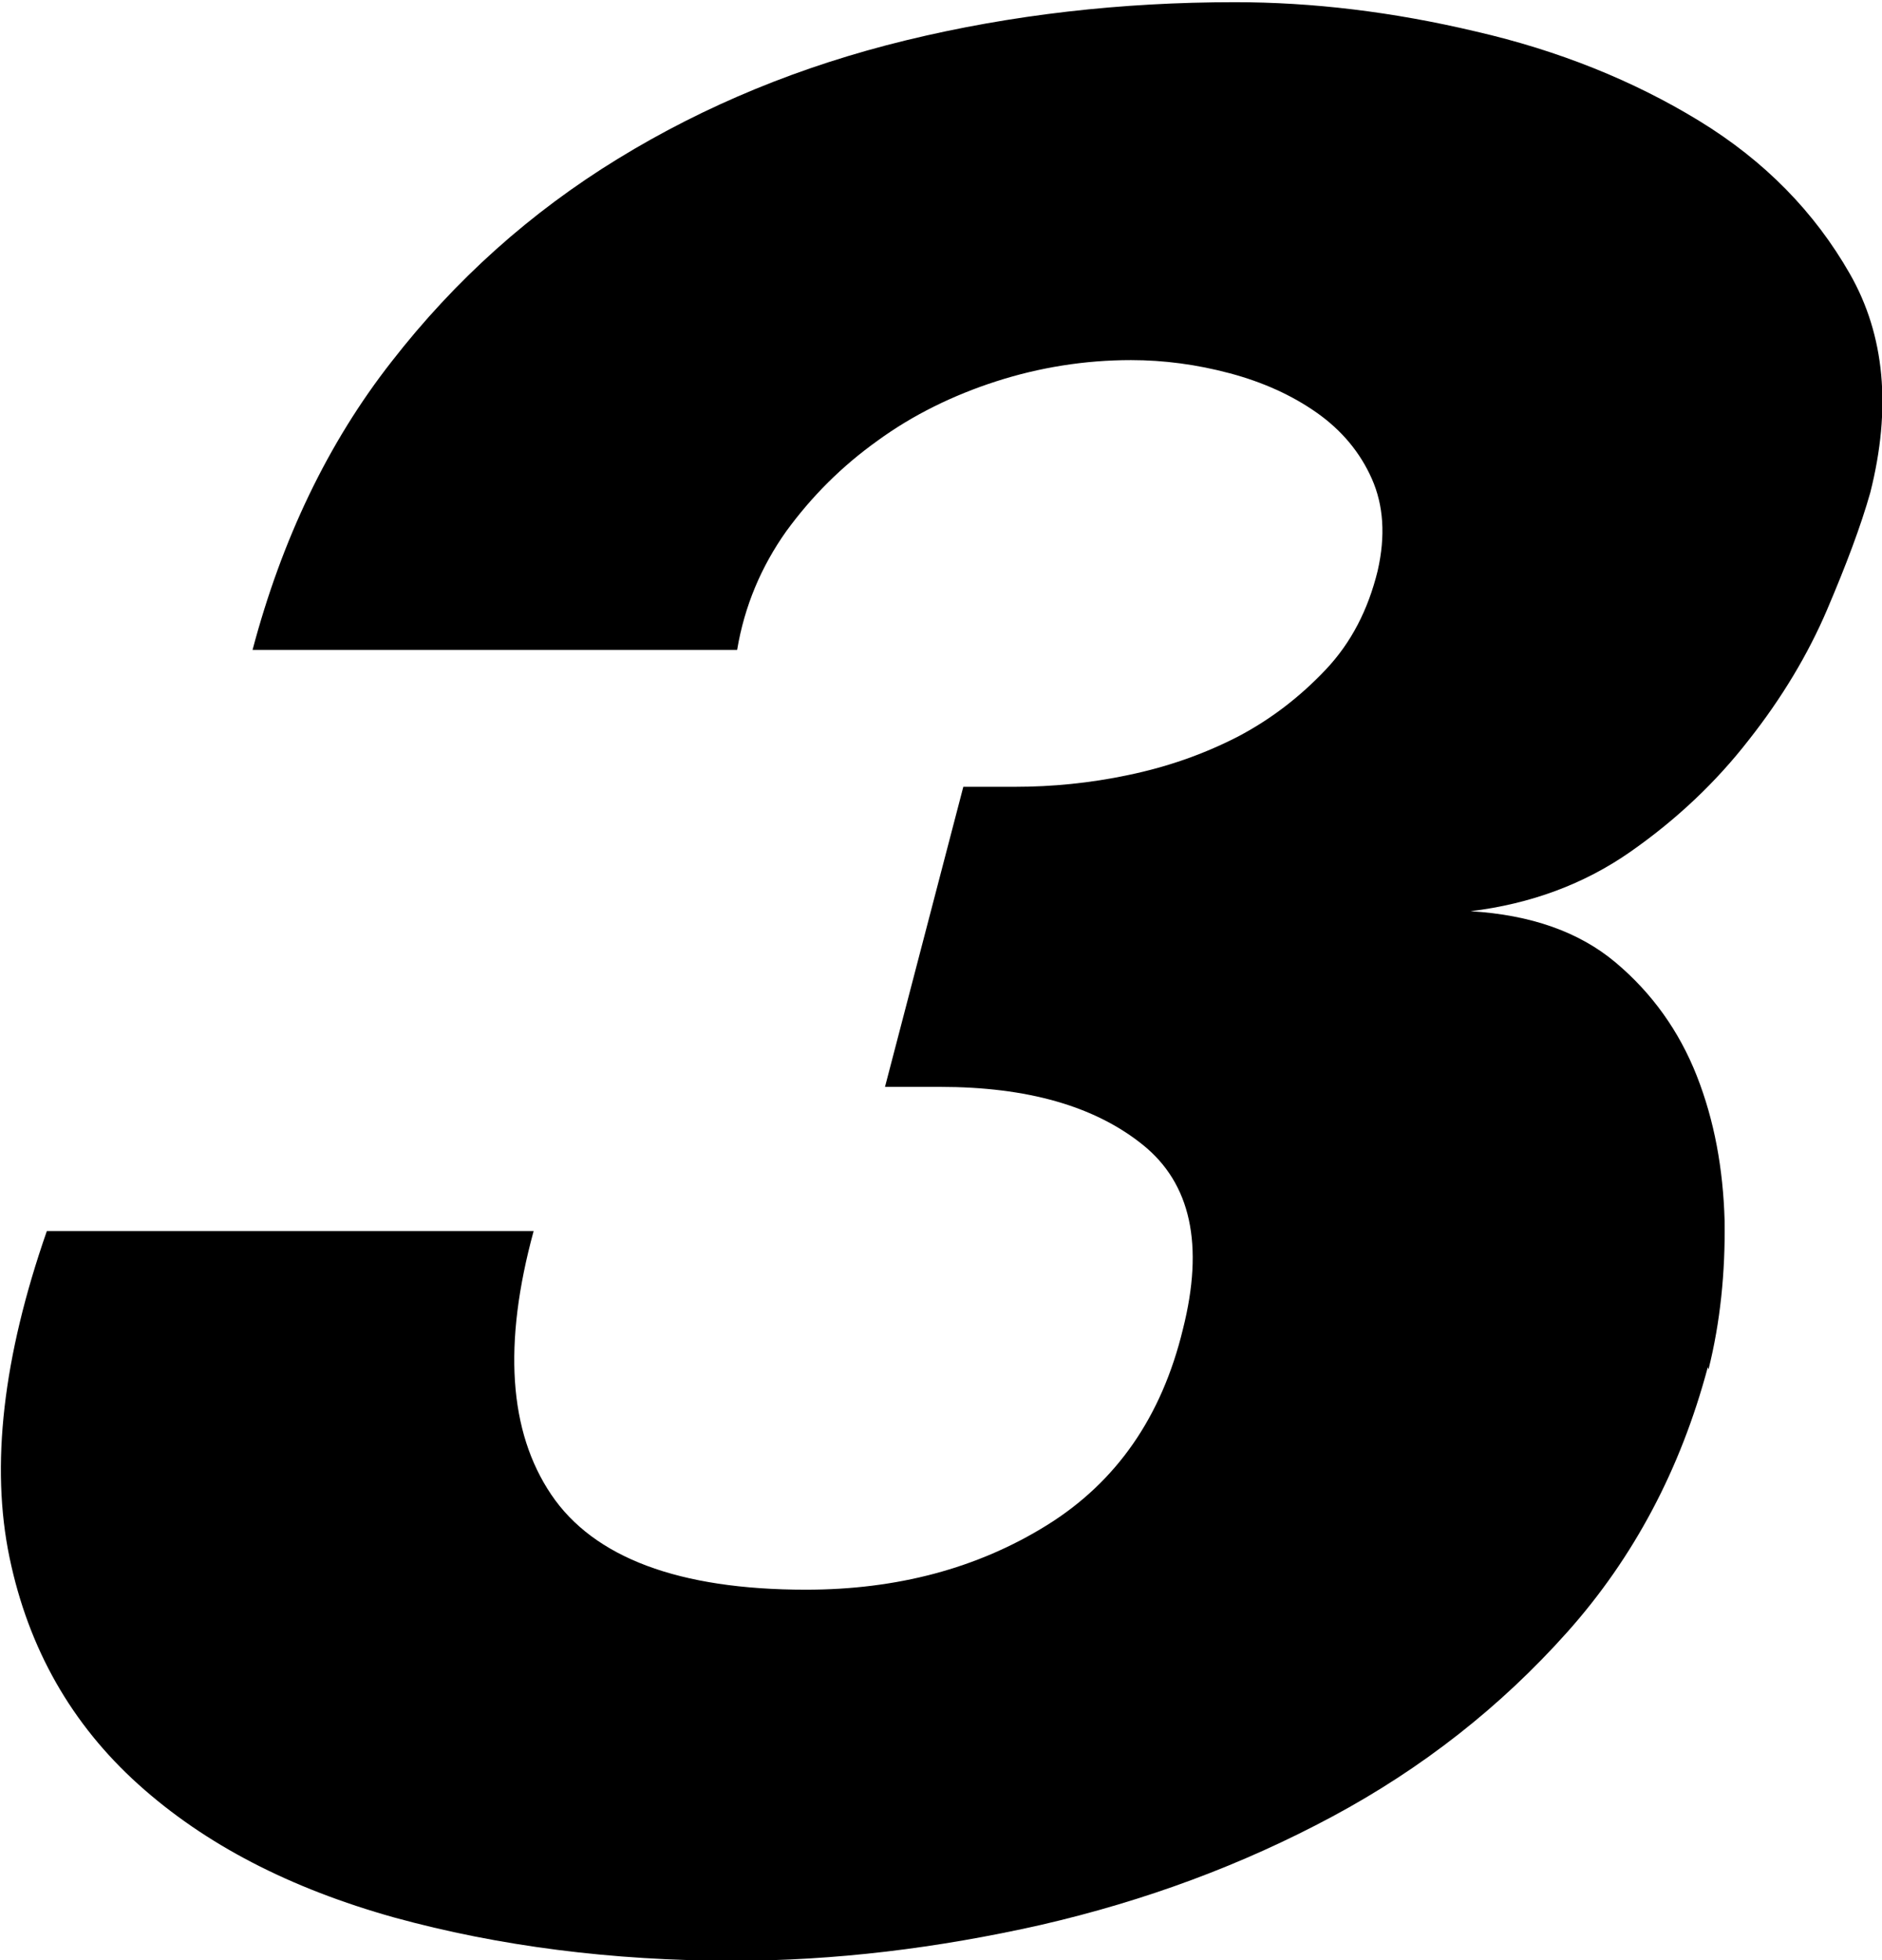
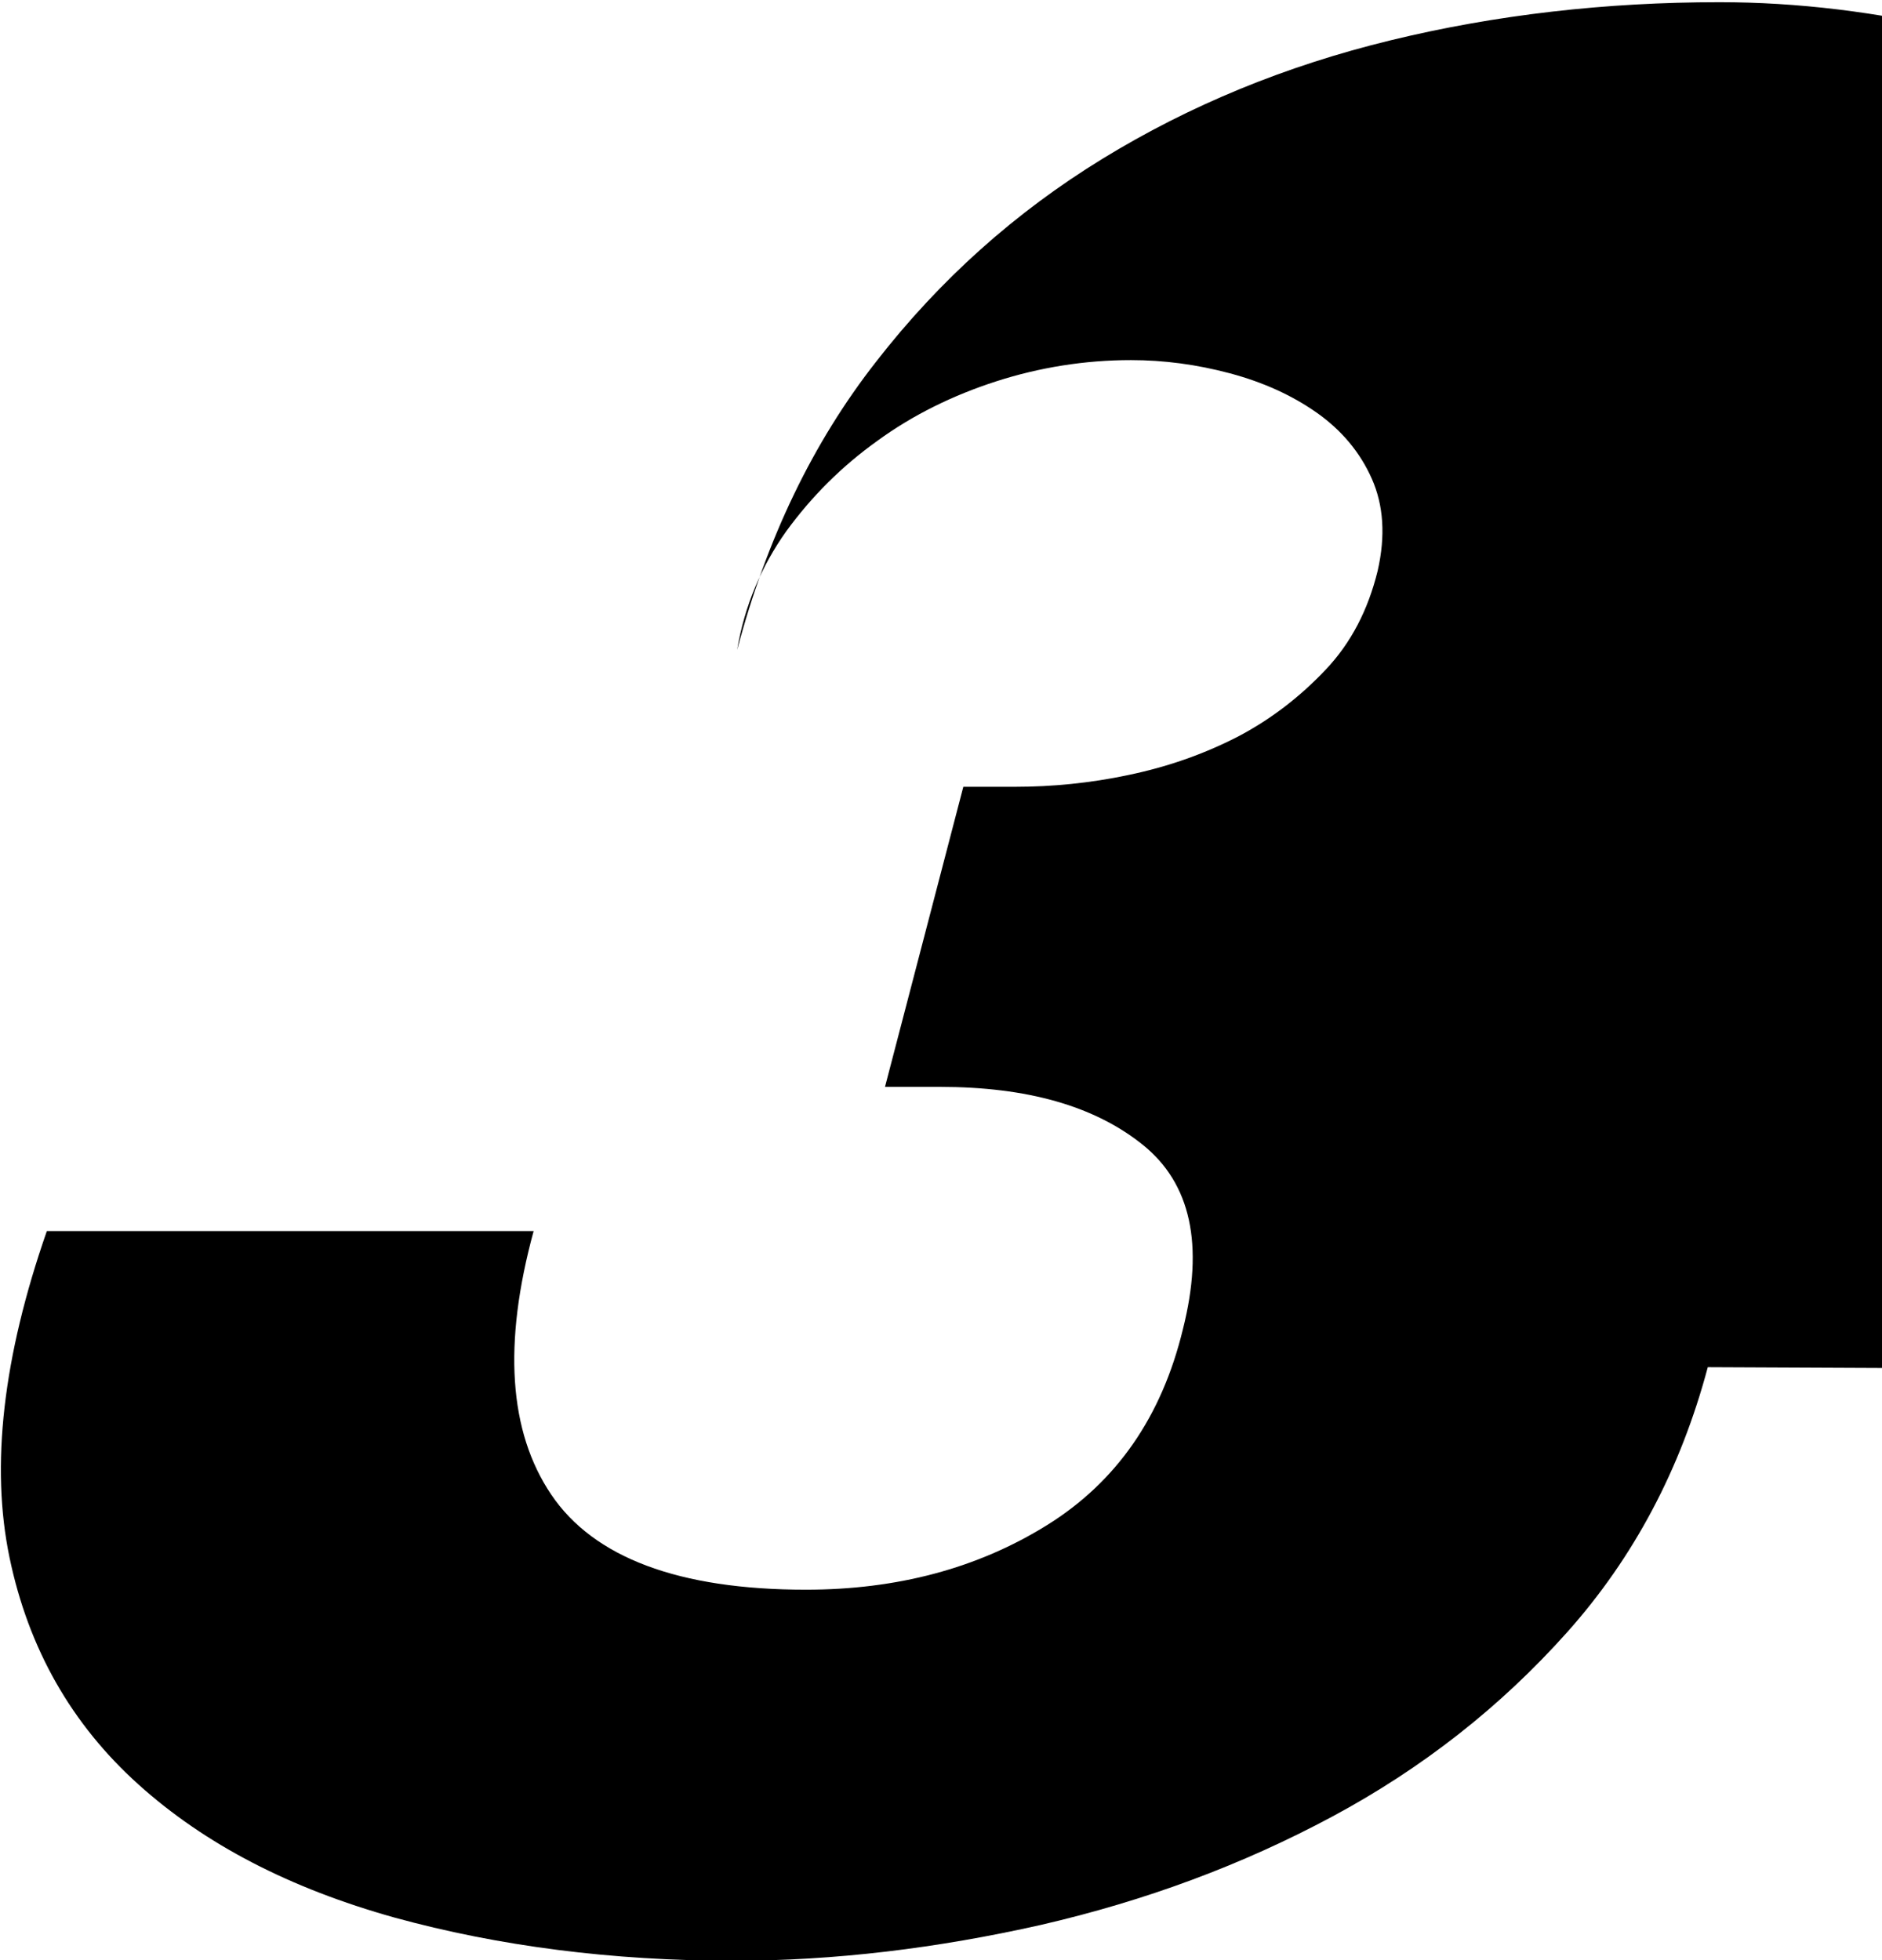
<svg xmlns="http://www.w3.org/2000/svg" id="_レイヤー_2" width="25.71" height="26.78" viewBox="0 0 25.71 26.78">
  <g id="_レイヤー_4">
-     <path d="M23.33,18.68c-.37,1.39-1.01,2.6-1.92,3.62-.91,1.02-1.98,1.86-3.21,2.52-1.23.66-2.55,1.15-3.98,1.48-1.42.32-2.82.49-4.2.49-1.66,0-3.21-.2-4.63-.59-1.43-.4-2.59-1-3.5-1.82-.91-.82-1.5-1.85-1.76-3.1-.26-1.25-.09-2.74.51-4.46h6.65c-.42,1.54-.34,2.74.24,3.6.58.86,1.74,1.3,3.48,1.3,1.24,0,2.34-.29,3.29-.88.95-.59,1.57-1.48,1.86-2.68.29-1.15.11-1.99-.55-2.52-.66-.53-1.58-.79-2.77-.79h-.75l1.07-4.1h.71c.5,0,1.02-.05,1.54-.16.53-.11,1.02-.28,1.49-.52.46-.24.86-.55,1.21-.92s.58-.82.71-1.35c.11-.48.08-.9-.08-1.26s-.41-.66-.75-.9c-.34-.24-.74-.42-1.19-.54-.45-.12-.9-.18-1.35-.18-.63,0-1.25.1-1.84.29-.59.19-1.14.46-1.62.81-.49.35-.9.76-1.25,1.24-.34.48-.57,1.02-.67,1.62H3.45c.4-1.51,1.03-2.83,1.9-3.94.87-1.12,1.9-2.04,3.09-2.77,1.19-.73,2.5-1.27,3.94-1.62,1.44-.35,2.94-.52,4.49-.52,1.06,0,2.15.13,3.29.4,1.13.26,2.15.67,3.05,1.22.9.55,1.58,1.25,2.06,2.09s.57,1.84.28,2.99c-.13.46-.33.99-.59,1.6-.26.61-.62,1.21-1.07,1.78-.45.58-.99,1.09-1.62,1.53-.63.44-1.36.71-2.18.81.82.05,1.48.28,1.98.7.5.42.87.94,1.11,1.55.24.61.36,1.27.38,1.98.01.71-.06,1.39-.22,2.03Z" />
+     <path d="M23.33,18.68c-.37,1.39-1.01,2.6-1.92,3.62-.91,1.02-1.98,1.86-3.21,2.52-1.23.66-2.55,1.15-3.98,1.48-1.42.32-2.82.49-4.2.49-1.66,0-3.21-.2-4.63-.59-1.43-.4-2.59-1-3.5-1.82-.91-.82-1.5-1.85-1.76-3.1-.26-1.25-.09-2.74.51-4.46h6.65c-.42,1.54-.34,2.74.24,3.6.58.86,1.74,1.3,3.48,1.3,1.24,0,2.34-.29,3.29-.88.95-.59,1.57-1.48,1.86-2.68.29-1.15.11-1.99-.55-2.52-.66-.53-1.58-.79-2.77-.79h-.75l1.07-4.1h.71c.5,0,1.02-.05,1.54-.16.53-.11,1.02-.28,1.49-.52.46-.24.86-.55,1.21-.92s.58-.82.71-1.35c.11-.48.08-.9-.08-1.26s-.41-.66-.75-.9c-.34-.24-.74-.42-1.19-.54-.45-.12-.9-.18-1.35-.18-.63,0-1.25.1-1.84.29-.59.19-1.14.46-1.62.81-.49.35-.9.76-1.25,1.24-.34.48-.57,1.02-.67,1.62c.4-1.51,1.03-2.83,1.9-3.94.87-1.12,1.9-2.04,3.09-2.77,1.19-.73,2.5-1.27,3.94-1.62,1.44-.35,2.94-.52,4.49-.52,1.06,0,2.15.13,3.29.4,1.13.26,2.15.67,3.05,1.22.9.55,1.58,1.25,2.06,2.09s.57,1.84.28,2.99c-.13.46-.33.99-.59,1.6-.26.61-.62,1.21-1.07,1.78-.45.58-.99,1.09-1.62,1.53-.63.44-1.36.71-2.18.81.82.05,1.48.28,1.98.7.5.42.87.94,1.11,1.55.24.61.36,1.27.38,1.98.01.71-.06,1.39-.22,2.03Z" />
  </g>
</svg>